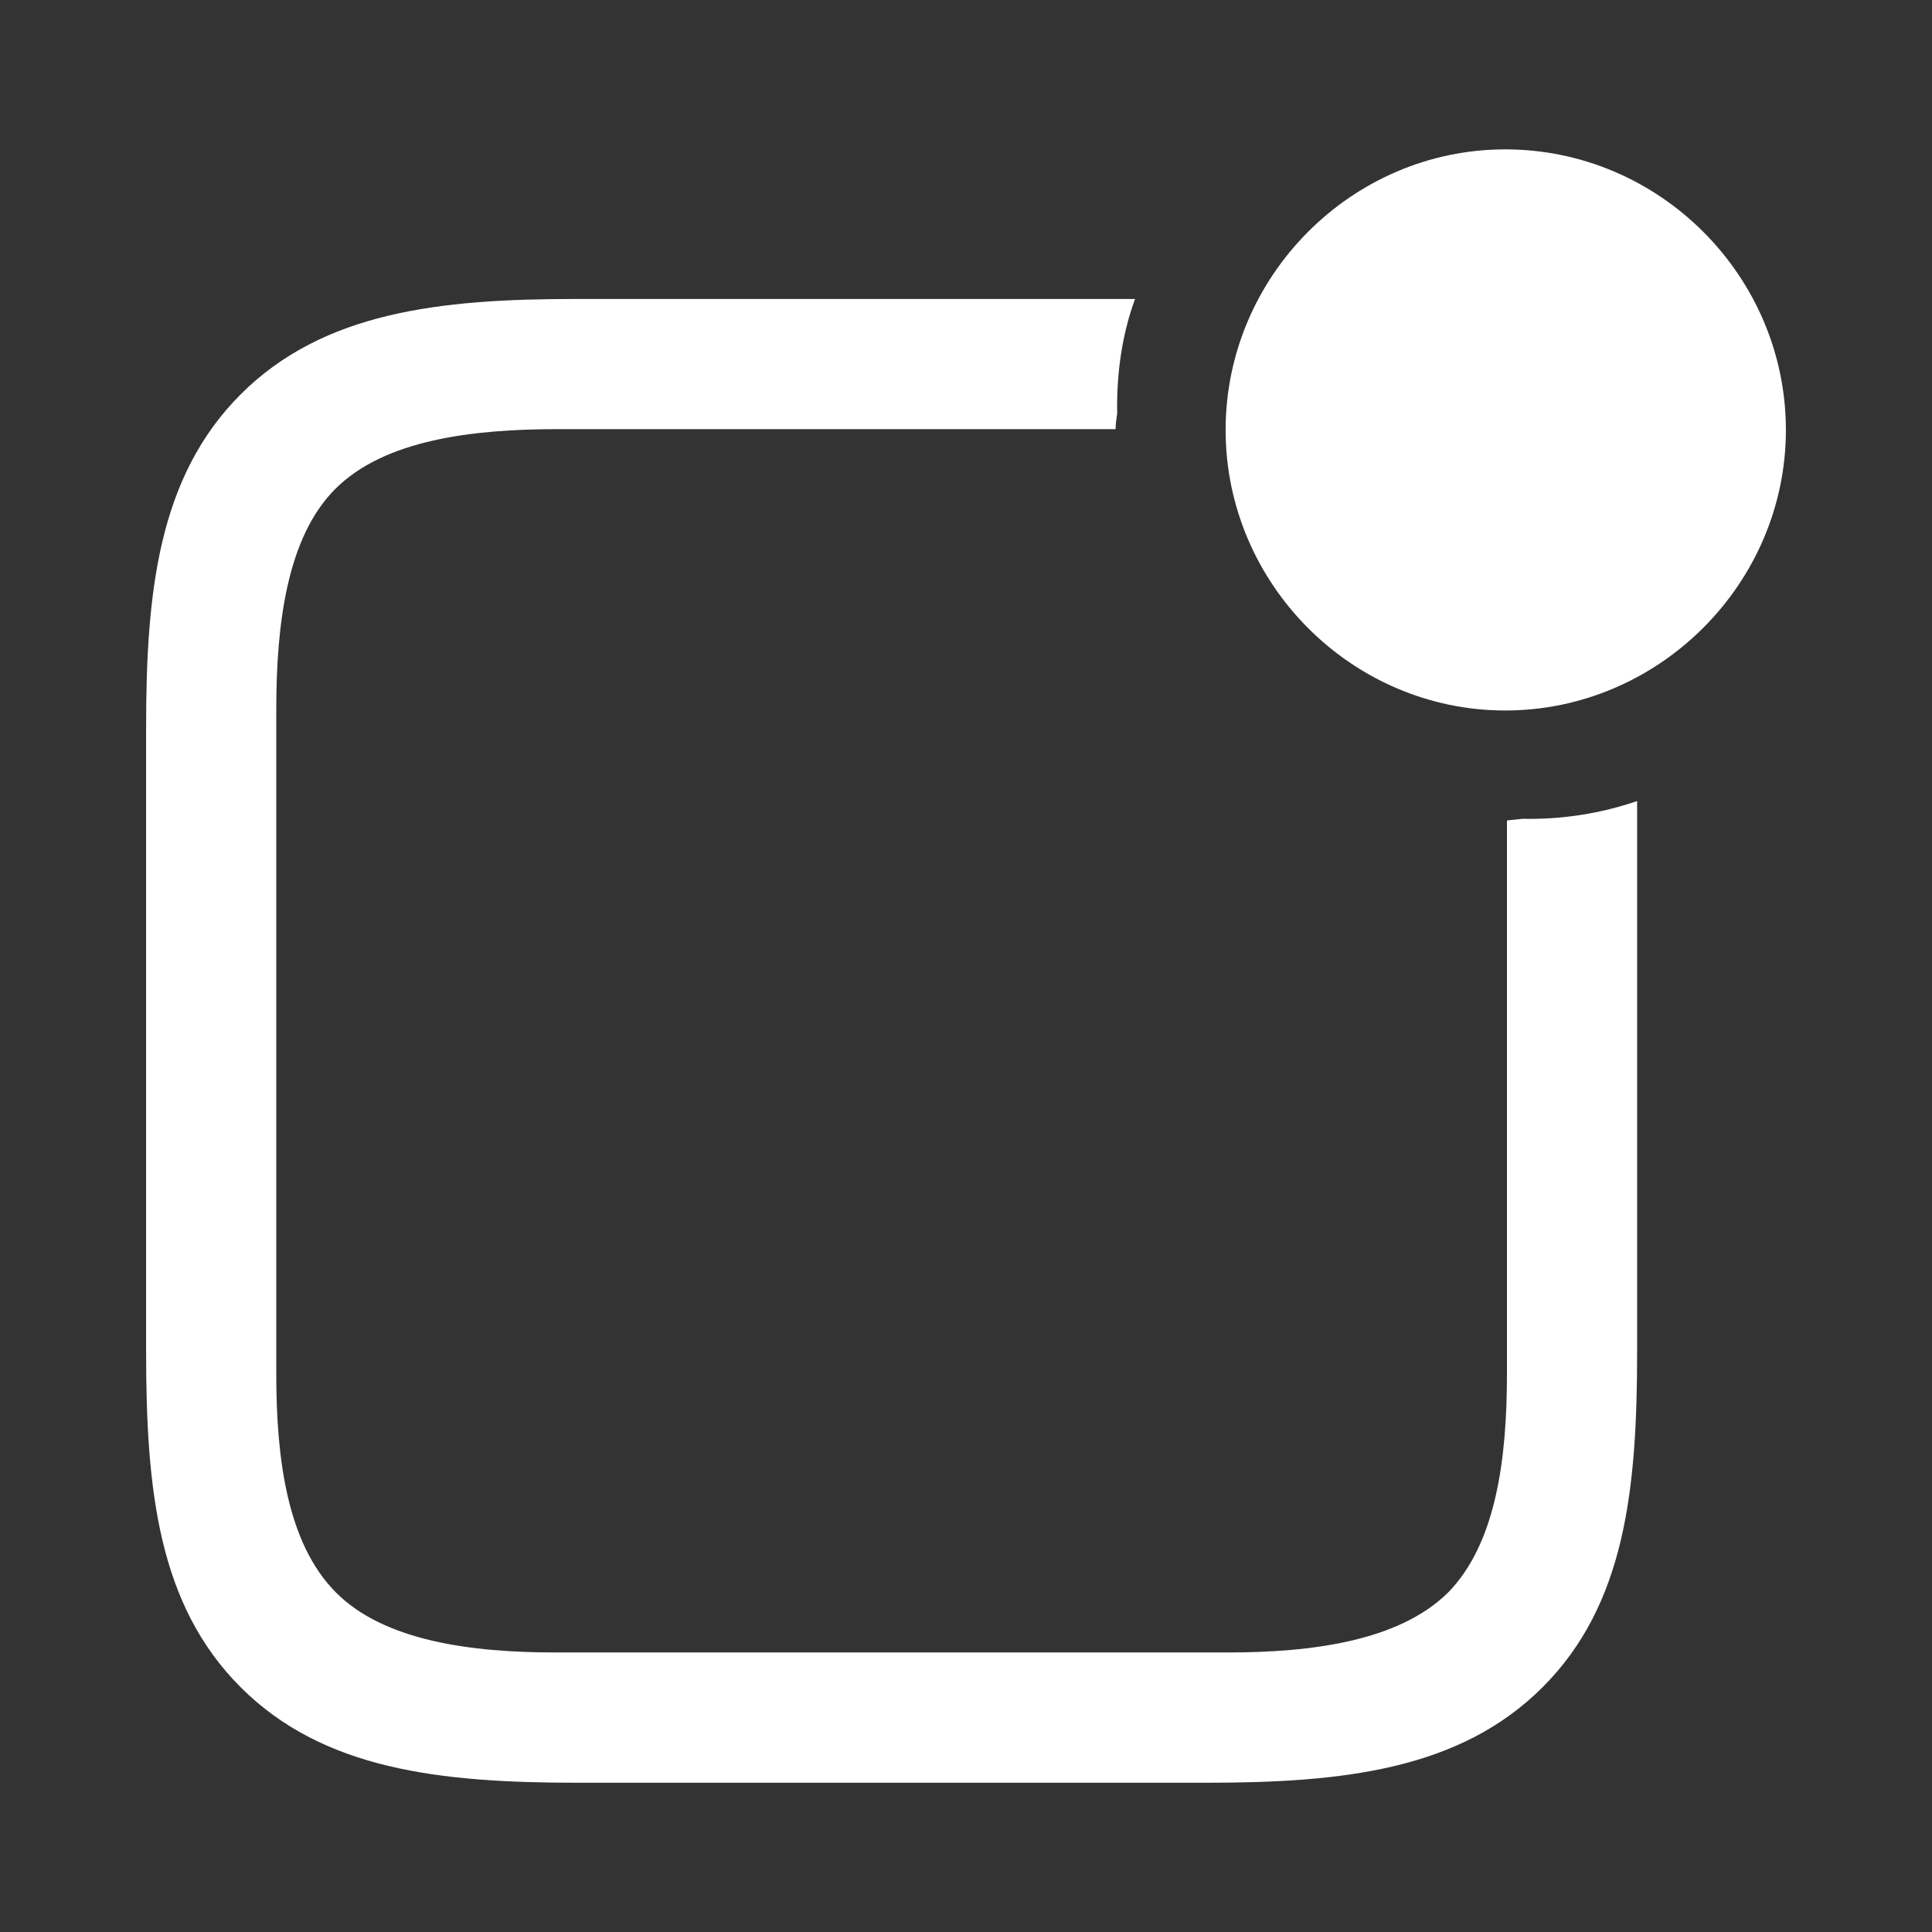
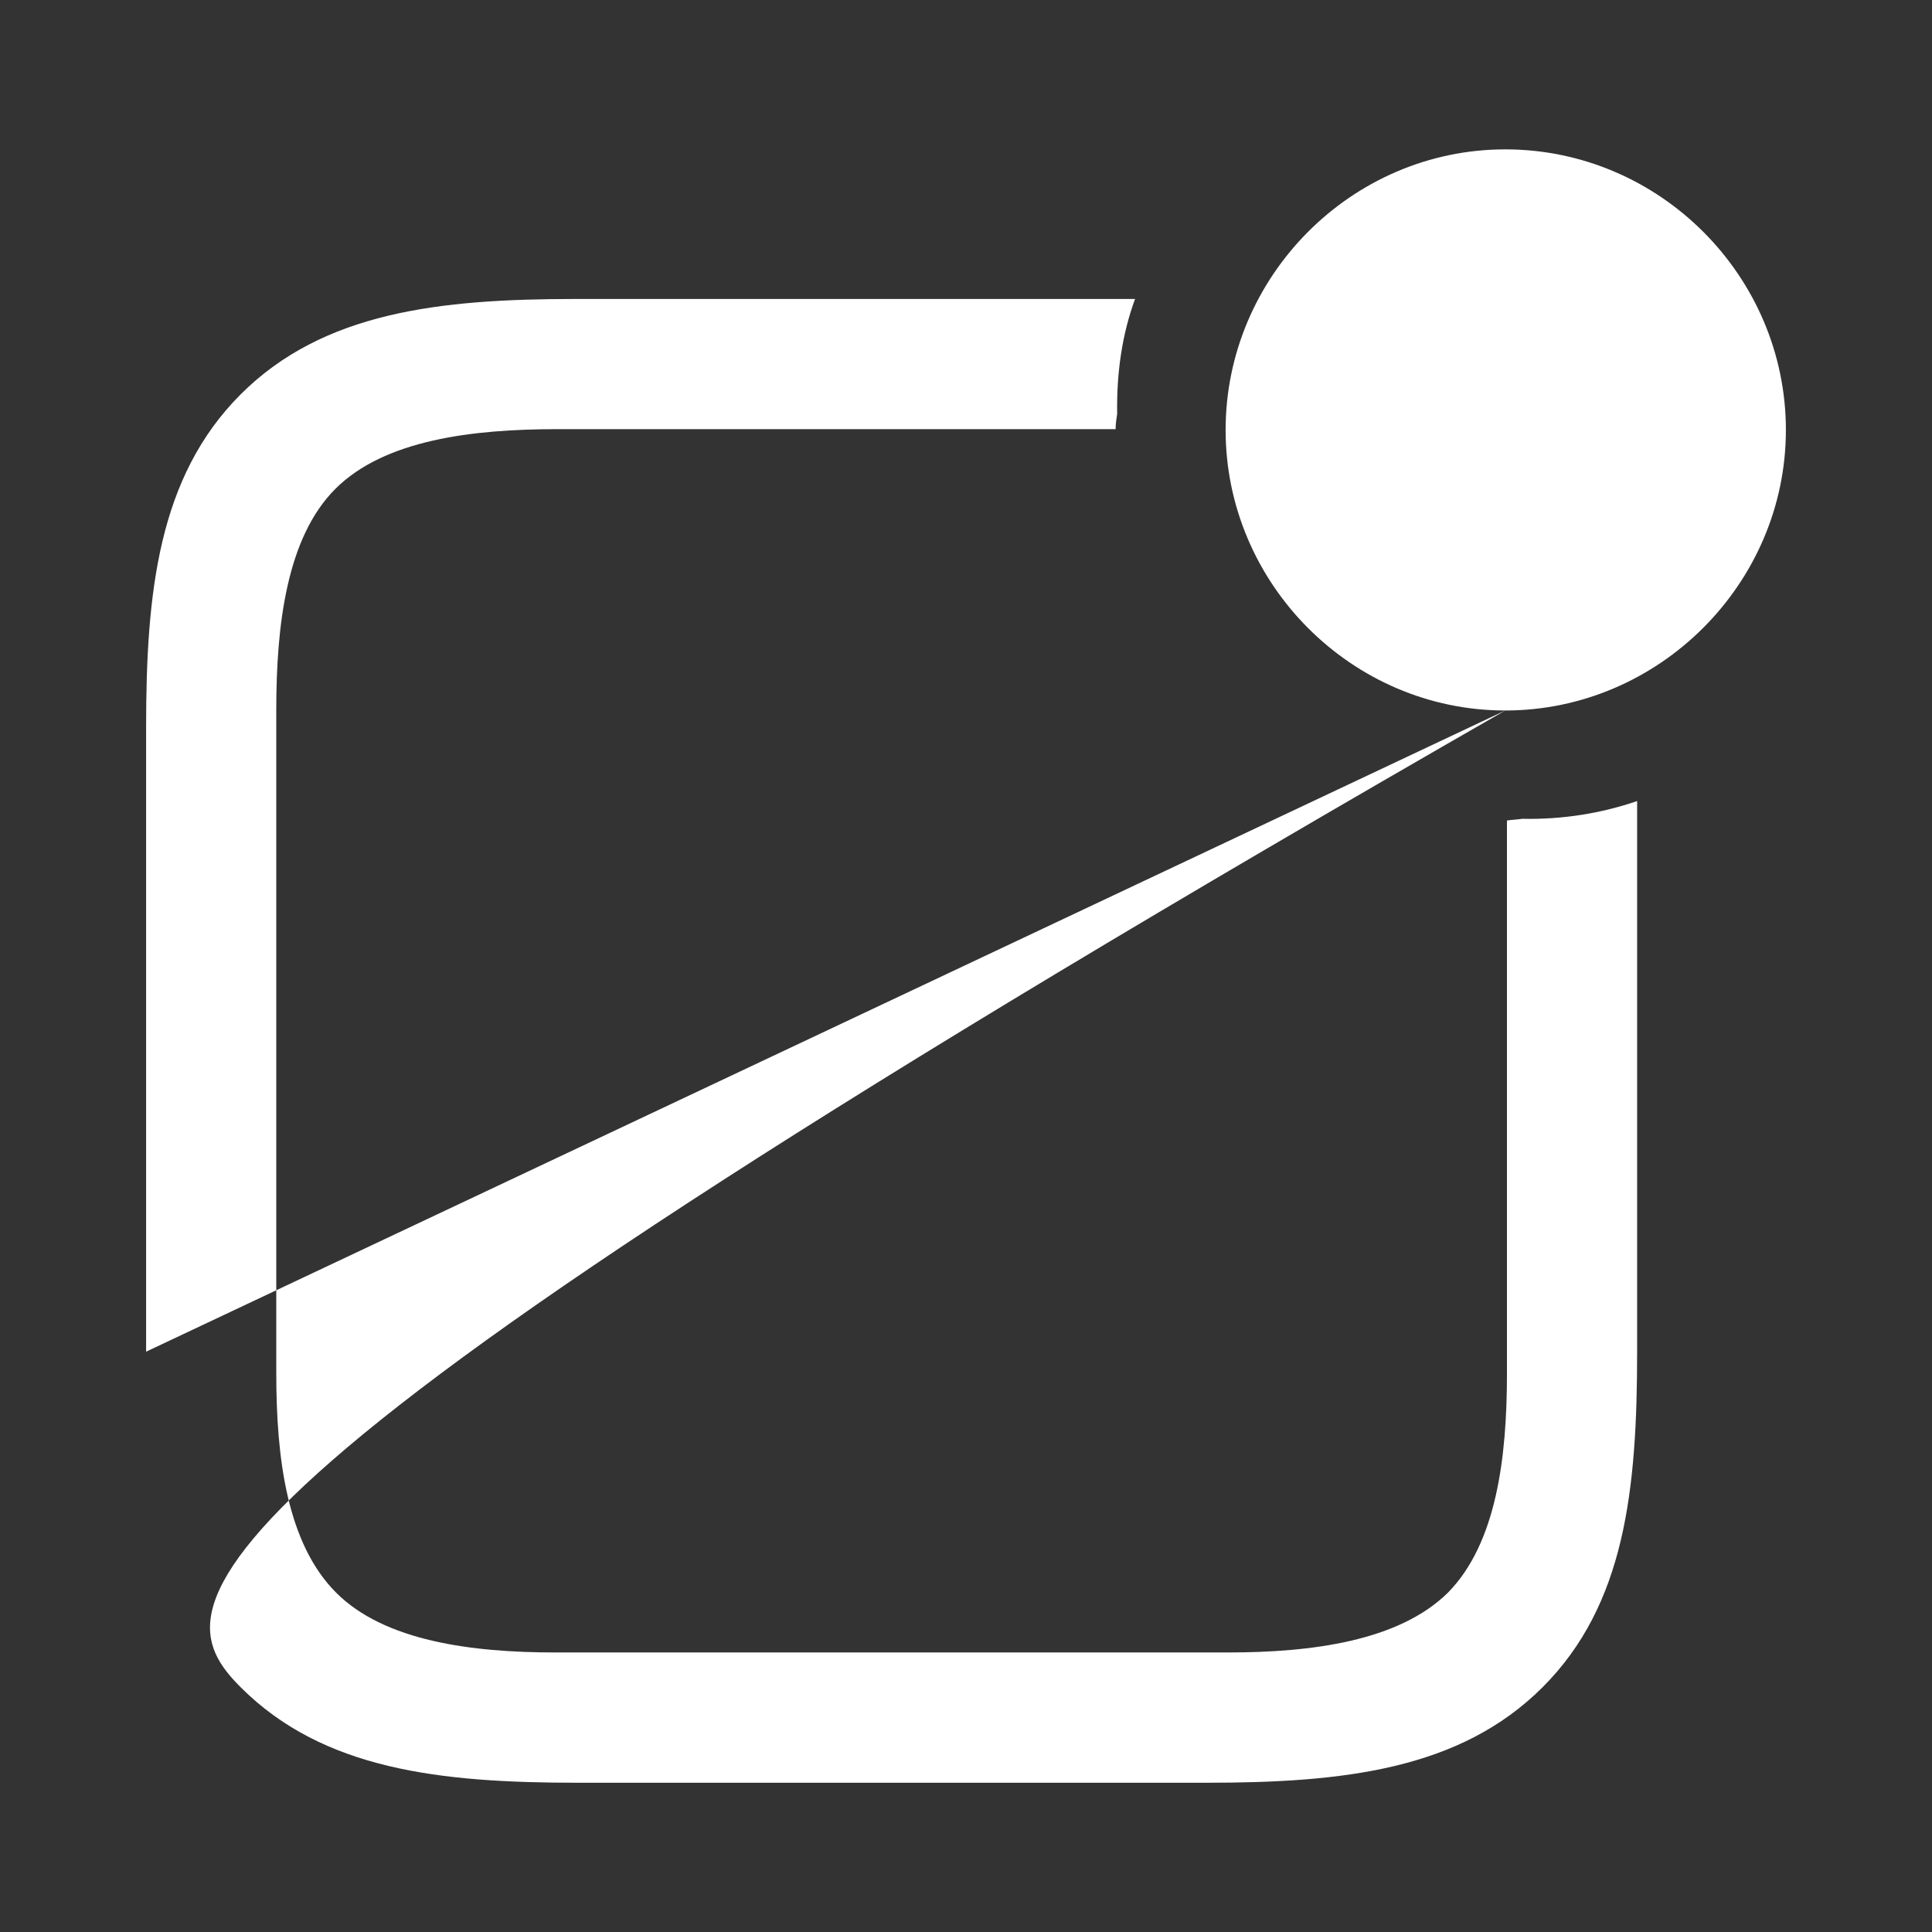
<svg xmlns="http://www.w3.org/2000/svg" width="16" height="16" viewBox="0 0 16 16" fill="none">
  <rect x="0" y="0" width="16" height="16" fill="#333333" stroke="none" />
-   <path d="M12.466 5.884C13.739 5.884 14.79 4.833 14.79 3.561C14.79 2.288 13.745 1.237 12.466 1.237C11.194 1.237 10.15 2.288 10.15 3.561C10.15 4.833 11.194 5.884 12.466 5.884ZM1.21 11.194C1.21 12.339 1.31 13.29 1.993 13.973C2.676 14.656 3.641 14.764 4.786 14.764H9.989C11.127 14.764 12.091 14.656 12.775 13.973C13.458 13.29 13.558 12.339 13.558 11.194V6.634C13.263 6.735 12.942 6.788 12.607 6.781C12.56 6.788 12.527 6.788 12.48 6.795V11.375C12.48 12.072 12.393 12.781 11.991 13.19C11.583 13.592 10.859 13.685 10.17 13.685H4.598C3.909 13.685 3.185 13.592 2.784 13.19C2.375 12.781 2.288 12.072 2.288 11.375V5.877C2.288 5.174 2.375 4.451 2.777 4.049C3.185 3.641 3.915 3.554 4.618 3.554H9.239C9.239 3.507 9.246 3.467 9.252 3.427C9.246 3.092 9.292 2.77 9.4 2.476H4.766C3.641 2.476 2.676 2.583 1.993 3.266C1.31 3.949 1.21 4.906 1.21 6.025V11.194Z" fill="white" />
+   <path d="M12.466 5.884C13.739 5.884 14.79 4.833 14.79 3.561C14.79 2.288 13.745 1.237 12.466 1.237C11.194 1.237 10.15 2.288 10.15 3.561C10.15 4.833 11.194 5.884 12.466 5.884ZC1.21 12.339 1.31 13.29 1.993 13.973C2.676 14.656 3.641 14.764 4.786 14.764H9.989C11.127 14.764 12.091 14.656 12.775 13.973C13.458 13.29 13.558 12.339 13.558 11.194V6.634C13.263 6.735 12.942 6.788 12.607 6.781C12.56 6.788 12.527 6.788 12.48 6.795V11.375C12.48 12.072 12.393 12.781 11.991 13.19C11.583 13.592 10.859 13.685 10.17 13.685H4.598C3.909 13.685 3.185 13.592 2.784 13.19C2.375 12.781 2.288 12.072 2.288 11.375V5.877C2.288 5.174 2.375 4.451 2.777 4.049C3.185 3.641 3.915 3.554 4.618 3.554H9.239C9.239 3.507 9.246 3.467 9.252 3.427C9.246 3.092 9.292 2.77 9.4 2.476H4.766C3.641 2.476 2.676 2.583 1.993 3.266C1.31 3.949 1.21 4.906 1.21 6.025V11.194Z" fill="white" />
</svg>